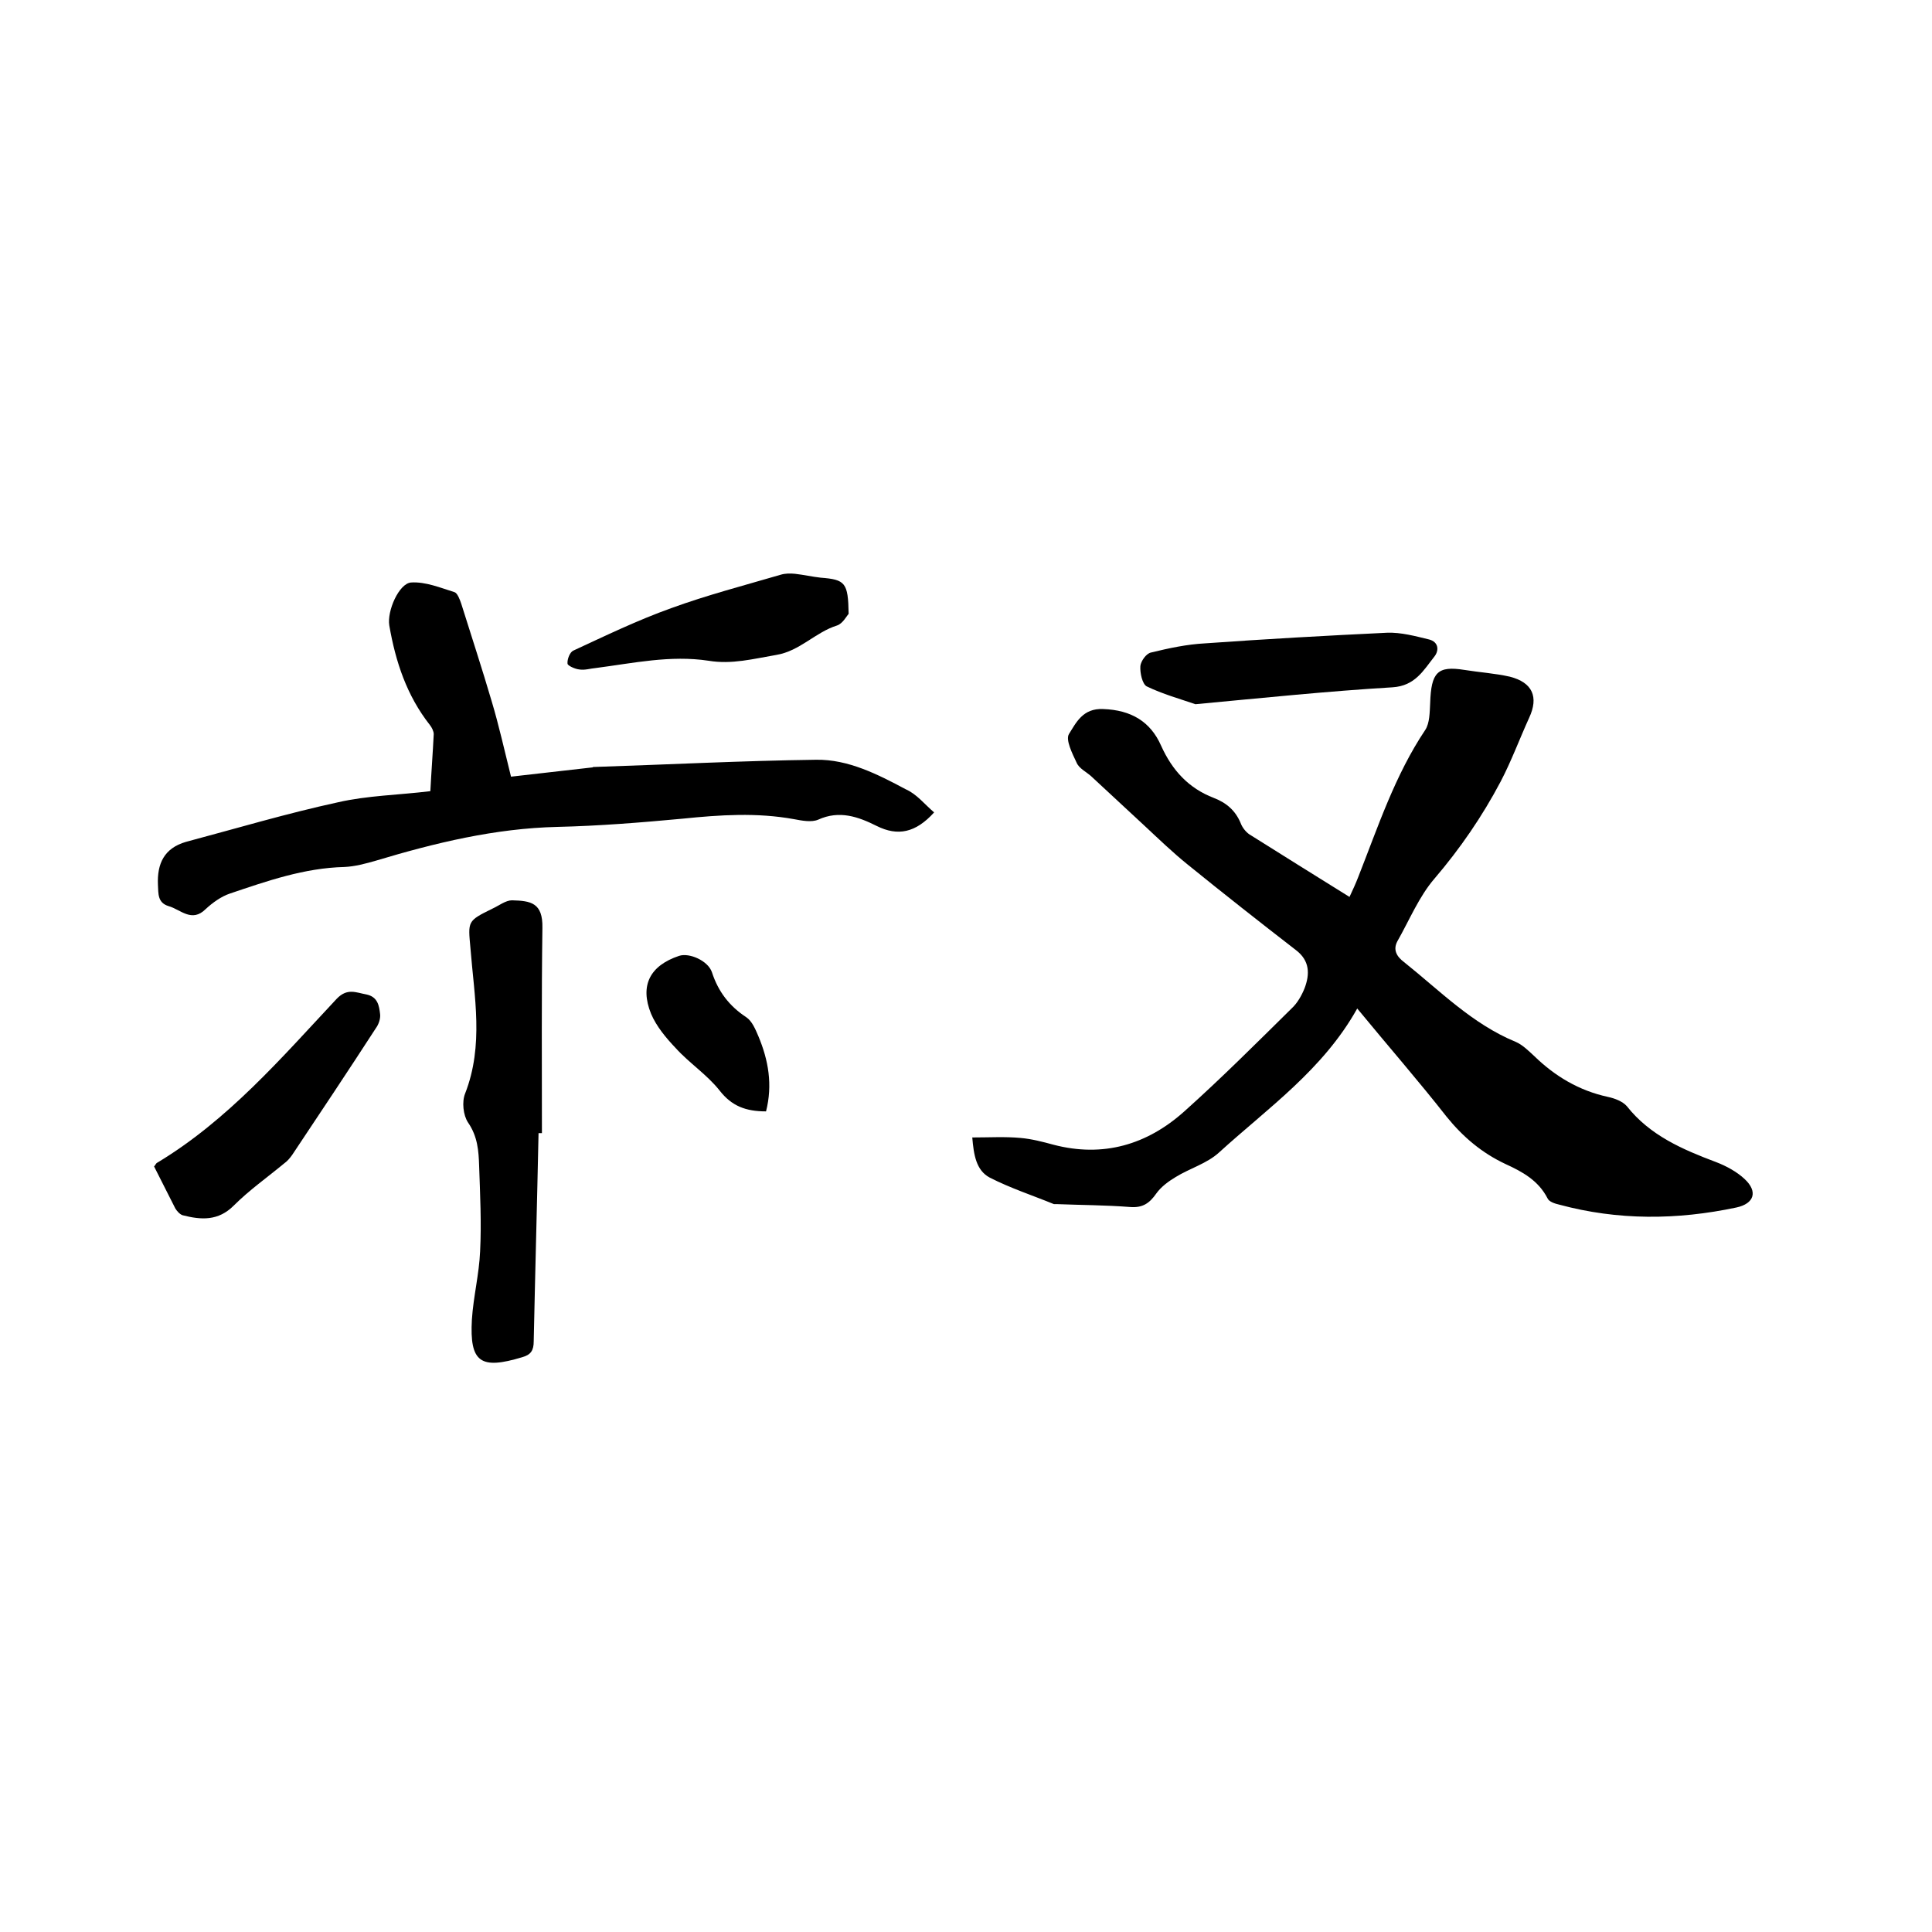
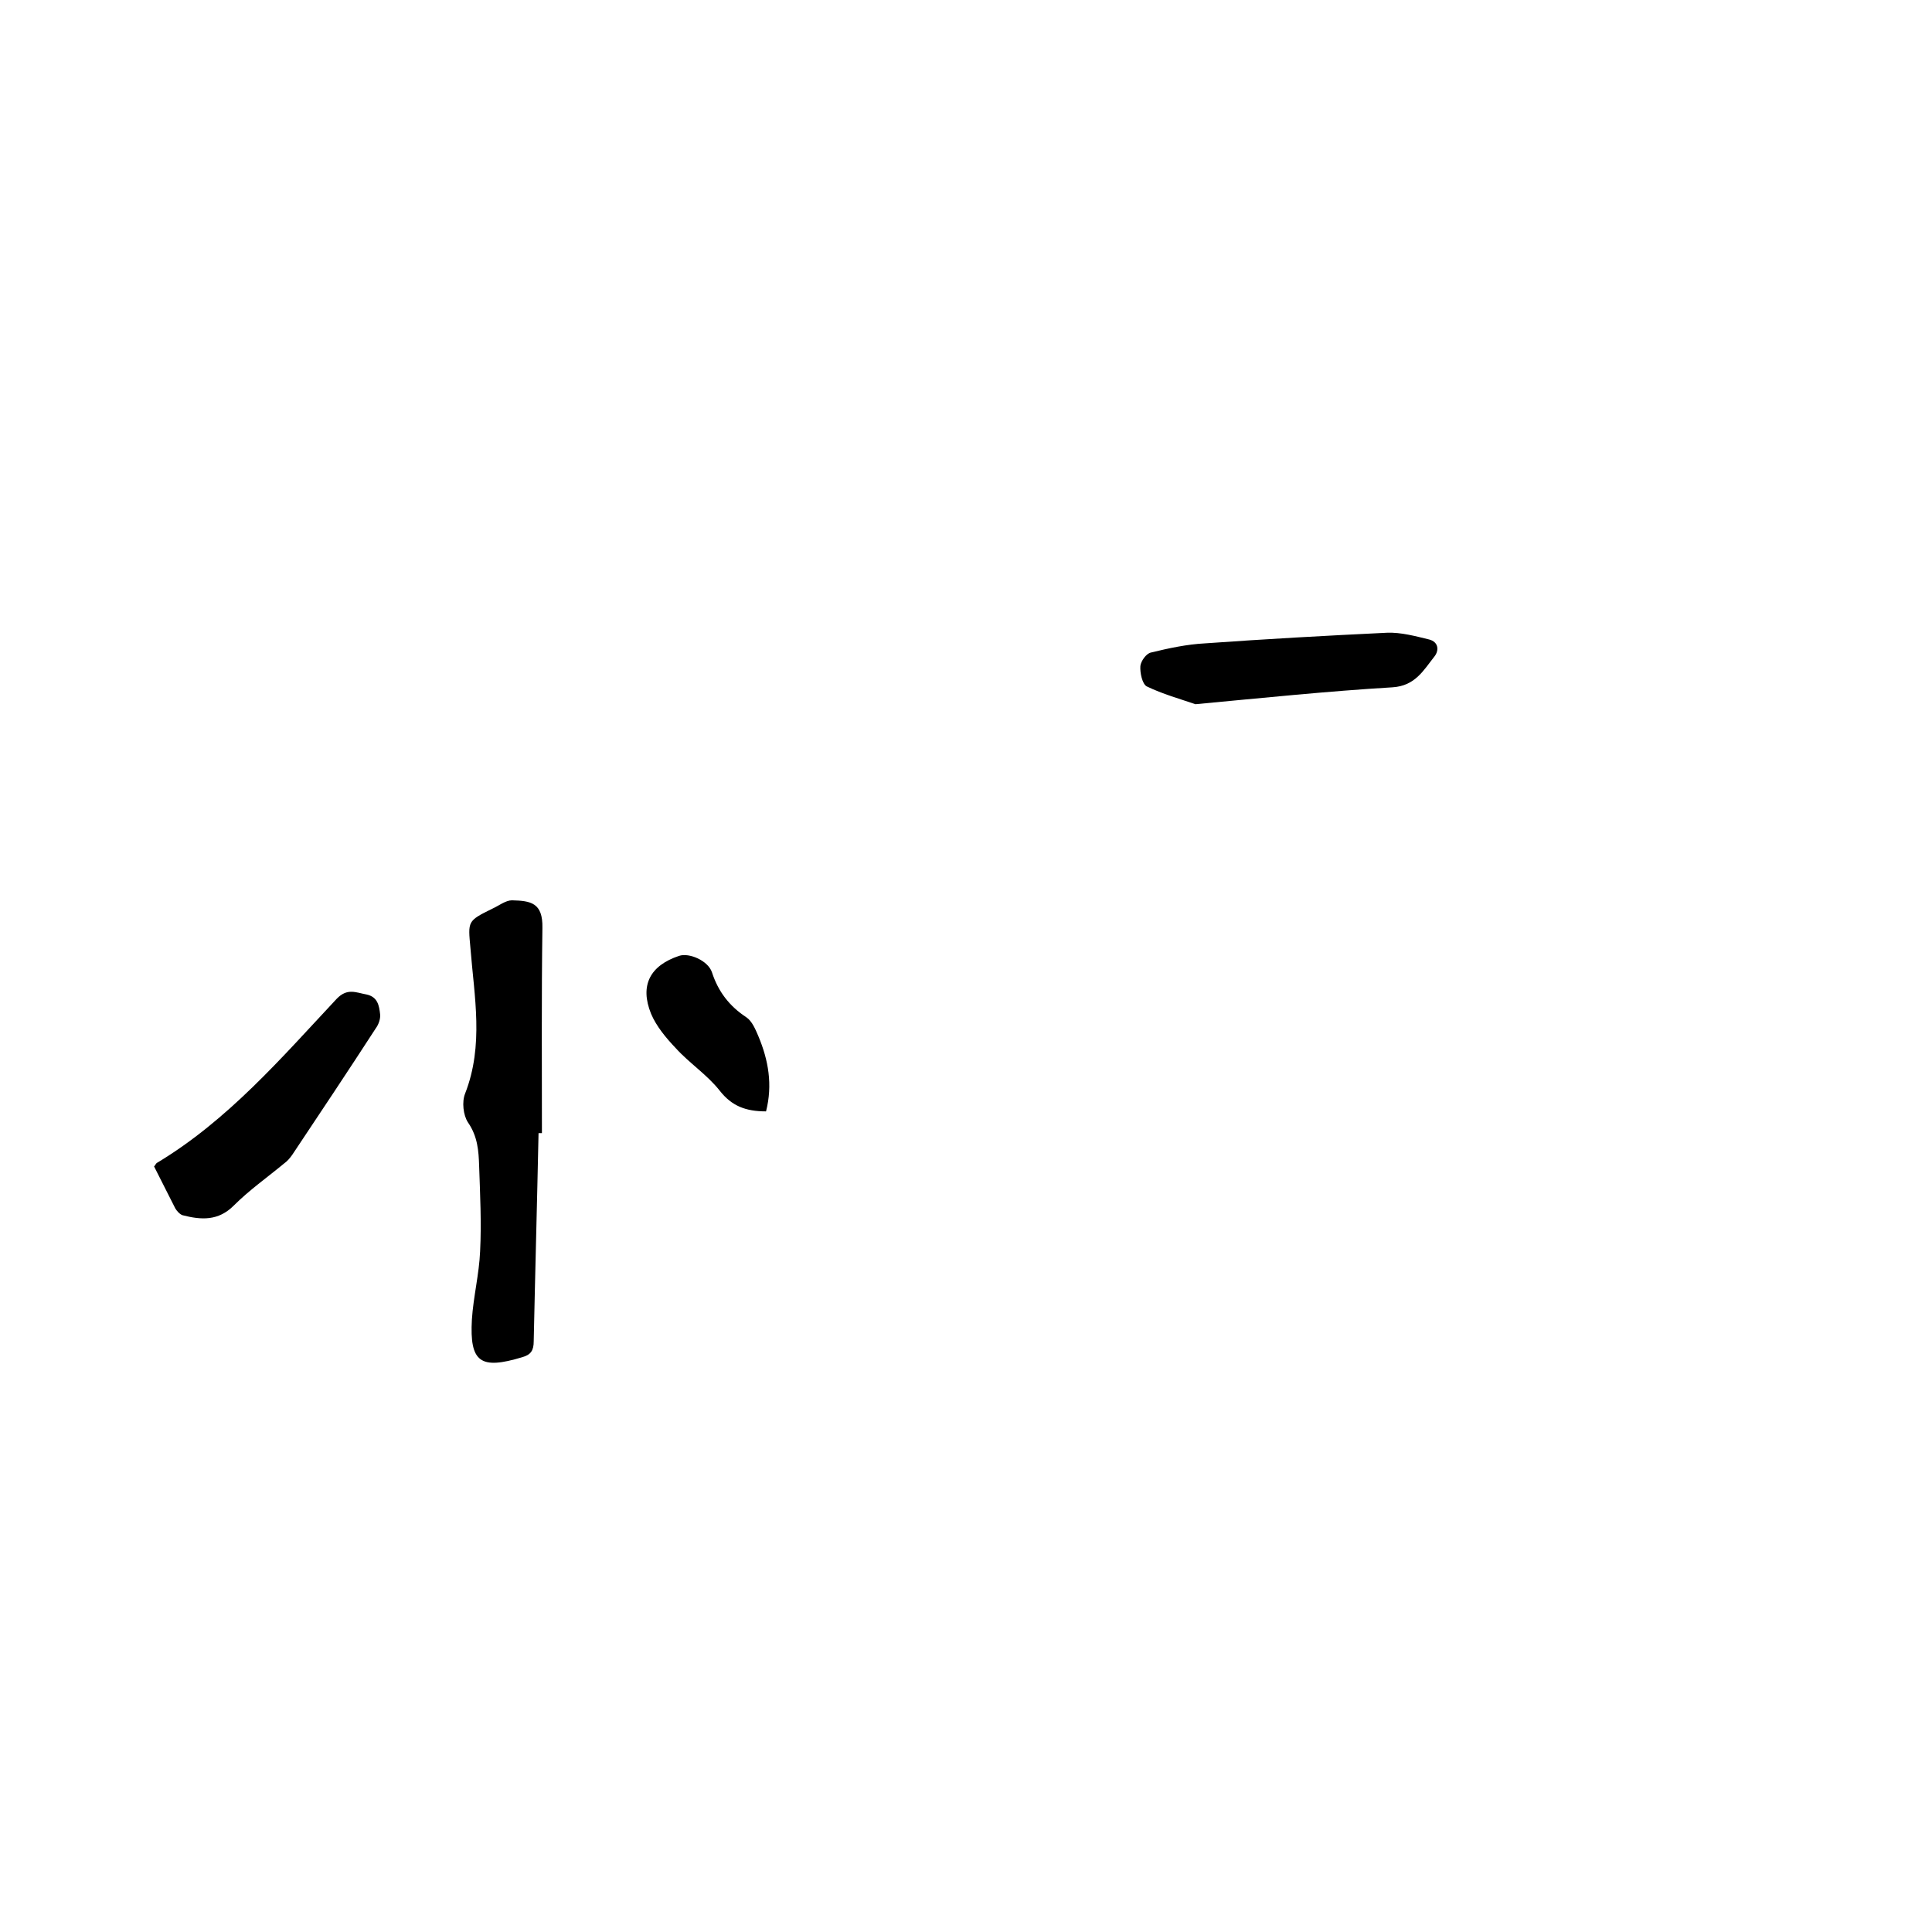
<svg xmlns="http://www.w3.org/2000/svg" enable-background="new 0 0 400 400" viewBox="0 0 400 400">
-   <path d="m281 208.8c-7.1 12.7-18.5 20.6-28.6 29.8-2.5 2.3-6.1 3.3-9 5.1-1.5.9-3 2-4 3.4-1.4 2-2.8 3-5.4 2.8-5.1-.4-10.1-.4-15.2-.6-.2 0-.4 0-.6 0-4.4-1.8-9-3.3-13.3-5.5-2.8-1.5-3.3-4.7-3.6-8.3 3.5 0 6.8-.2 10 .1 2.3.2 4.6.8 6.8 1.4 10.3 2.7 19.4 0 27.1-6.9 7.6-6.8 14.9-14.1 22.2-21.3 1.2-1.1 2.1-2.7 2.7-4.2 1.1-2.9 1.1-5.7-1.8-7.9-7.5-5.8-15-11.7-22.4-17.7-3.1-2.5-6-5.3-8.9-8-3.7-3.4-7.4-6.9-11.1-10.3-1-.9-2.5-1.6-3-2.8-.9-1.9-2.3-4.7-1.6-5.9 1.5-2.4 2.9-5.4 7.1-5.2 5.8.2 9.8 2.6 12 7.6 2.3 5.1 5.7 8.8 10.9 10.8 2.6 1 4.5 2.6 5.6 5.3.3.8 1 1.7 1.7 2.2 6.8 4.3 13.6 8.5 20.8 13 .7-1.5 1.3-2.8 1.8-4.1 4.1-10.4 7.6-21.1 13.9-30.5.9-1.4.9-3.6 1-5.5.2-6.4 1.5-7.8 7.1-6.9 3.1.5 6.3.7 9.4 1.4 4.7 1.2 6 4.2 4 8.5-2 4.4-3.7 9-5.9 13.2-3.8 7.2-8.4 13.9-13.7 20.1-3.2 3.7-5.2 8.6-7.7 13-.9 1.7-.2 3.1 1.4 4.3 7.4 5.9 14.1 12.8 23.1 16.5 1.4.6 2.6 1.8 3.8 2.9 4.3 4.2 9.3 7.2 15.3 8.5 1.4.3 3 .9 3.9 1.9 4.8 6.1 11.6 9 18.5 11.6 2.1.8 4.3 2 5.9 3.5 2.8 2.6 2 5.1-1.7 5.9-12.3 2.6-24.5 2.7-36.7-.6-.9-.2-2.1-.6-2.4-1.3-1.9-3.7-5.2-5.5-8.7-7.1-4.9-2.3-8.8-5.6-12.2-9.8-5.8-7.4-12-14.5-18.5-22.4z" />
-   <path d="m193.4 168.2c-3.8 4.2-7.5 5-11.9 2.8-3.8-1.9-7.7-3.3-12.1-1.3-1.4.6-3.4.2-5-.1-7.7-1.4-15.3-.9-23.1-.1-8.6.8-17.3 1.5-25.9 1.7-12.9.3-25.3 3.3-37.6 7-2.1.6-4.3 1.2-6.5 1.3-8.3.2-16 2.9-23.7 5.5-1.8.6-3.6 1.9-5 3.2-2.9 2.9-5.2.1-7.7-.6-2.3-.7-2.1-2.6-2.2-4.4-.2-4.4 1.3-7.6 5.8-8.9 10.5-2.8 20.9-5.9 31.5-8.2 6.1-1.4 12.6-1.5 19.1-2.3.2-3.9.5-7.8.7-11.8 0-.6-.4-1.4-.8-1.9-4.8-6.1-7.1-13.1-8.4-20.6-.5-3 2-8.7 4.5-8.9 3-.2 6.1 1.1 9 2 .6.2 1.1 1.5 1.4 2.4 2.1 6.7 4.3 13.4 6.3 20.2 1.5 5 2.6 10 4 15.6 5-.6 10.8-1.2 16.7-1.9.1 0 .2 0 .3-.1 15.4-.5 30.8-1.3 46.2-1.5 6.6-.1 12.7 3 18.5 6.1 2.3 1 3.9 3.1 5.9 4.8z" />
  <path d="m111.5 234.6c-.3 14.4-.7 28.8-1 43.1 0 1.9-.6 2.8-2.4 3.3-8.6 2.6-10.9 1.1-10.4-7.8.3-4.7 1.5-9.4 1.7-14.1.3-5.9 0-11.8-.2-17.7-.1-3.1-.3-6.1-2.3-9-1-1.5-1.3-4.3-.6-6 3.9-10 1.9-20 1.1-30.1-.5-5.6-.7-5.6 4.6-8.2 1.3-.6 2.7-1.7 4-1.7 3.9.1 6.4.5 6.3 5.7-.2 14.2-.1 28.3-.1 42.5-.2 0-.5 0-.7 0z" />
  <path d="m31.9 241.5c.3-.3.4-.7.7-.8 14.6-8.8 25.6-21.6 37.1-33.9 2.2-2.3 4-1.3 6.2-.9 2.3.5 2.6 2.3 2.8 4.1.1.9-.3 2.1-.9 2.9-5.7 8.8-11.5 17.5-17.3 26.2-.5.7-1 1.3-1.7 1.8-3.5 2.9-7.2 5.5-10.4 8.7s-6.7 3-10.6 2c-.6-.2-1.2-.9-1.5-1.4-1.5-2.9-2.9-5.8-4.4-8.7z" />
  <path d="m247.5 145.8c-3.2-1.1-6.8-2.1-10.1-3.7-.9-.5-1.4-2.8-1.3-4.2.1-1 1.2-2.6 2.2-2.8 3.7-.9 7.4-1.7 11.2-1.9 12.6-.9 25.1-1.6 37.7-2.2 2.9-.1 5.8.7 8.7 1.4 1.9.5 2.1 2.2 1.1 3.5-2.3 2.9-4 6.1-8.7 6.4-13.4.8-26.9 2.2-40.8 3.5z" />
-   <path d="m175.7 127.1c-.4.4-1.2 2-2.4 2.4-4.5 1.4-7.7 5.3-12.6 6.1-4.7.8-9.2 2-14 1.2-7.9-1.2-15.6.5-23.3 1.5-1.2.1-2.3.5-3.5.3-.9-.1-2.4-.8-2.4-1.2-.1-.9.5-2.4 1.2-2.7 6.7-3.1 13.3-6.3 20.3-8.8 7.4-2.7 15.1-4.7 22.6-6.9 1-.3 2-.3 3-.2 1.8.2 3.5.6 5.3.8 5.1.4 5.7 1 5.8 7.5z" />
+   <path d="m175.7 127.1z" />
  <path d="m158.6 230.1c-4.2 0-7.1-1.1-9.6-4.3-2.6-3.3-6.3-5.7-9.1-8.8-2-2.1-4-4.5-5.1-7.1-2.4-5.9-.2-10 5.8-12 2.1-.7 6 1 6.8 3.4 1.3 4 3.6 7 7.1 9.3 1.2.8 1.9 2.5 2.5 3.9 2.1 5 3 10.1 1.6 15.6z" />
</svg>